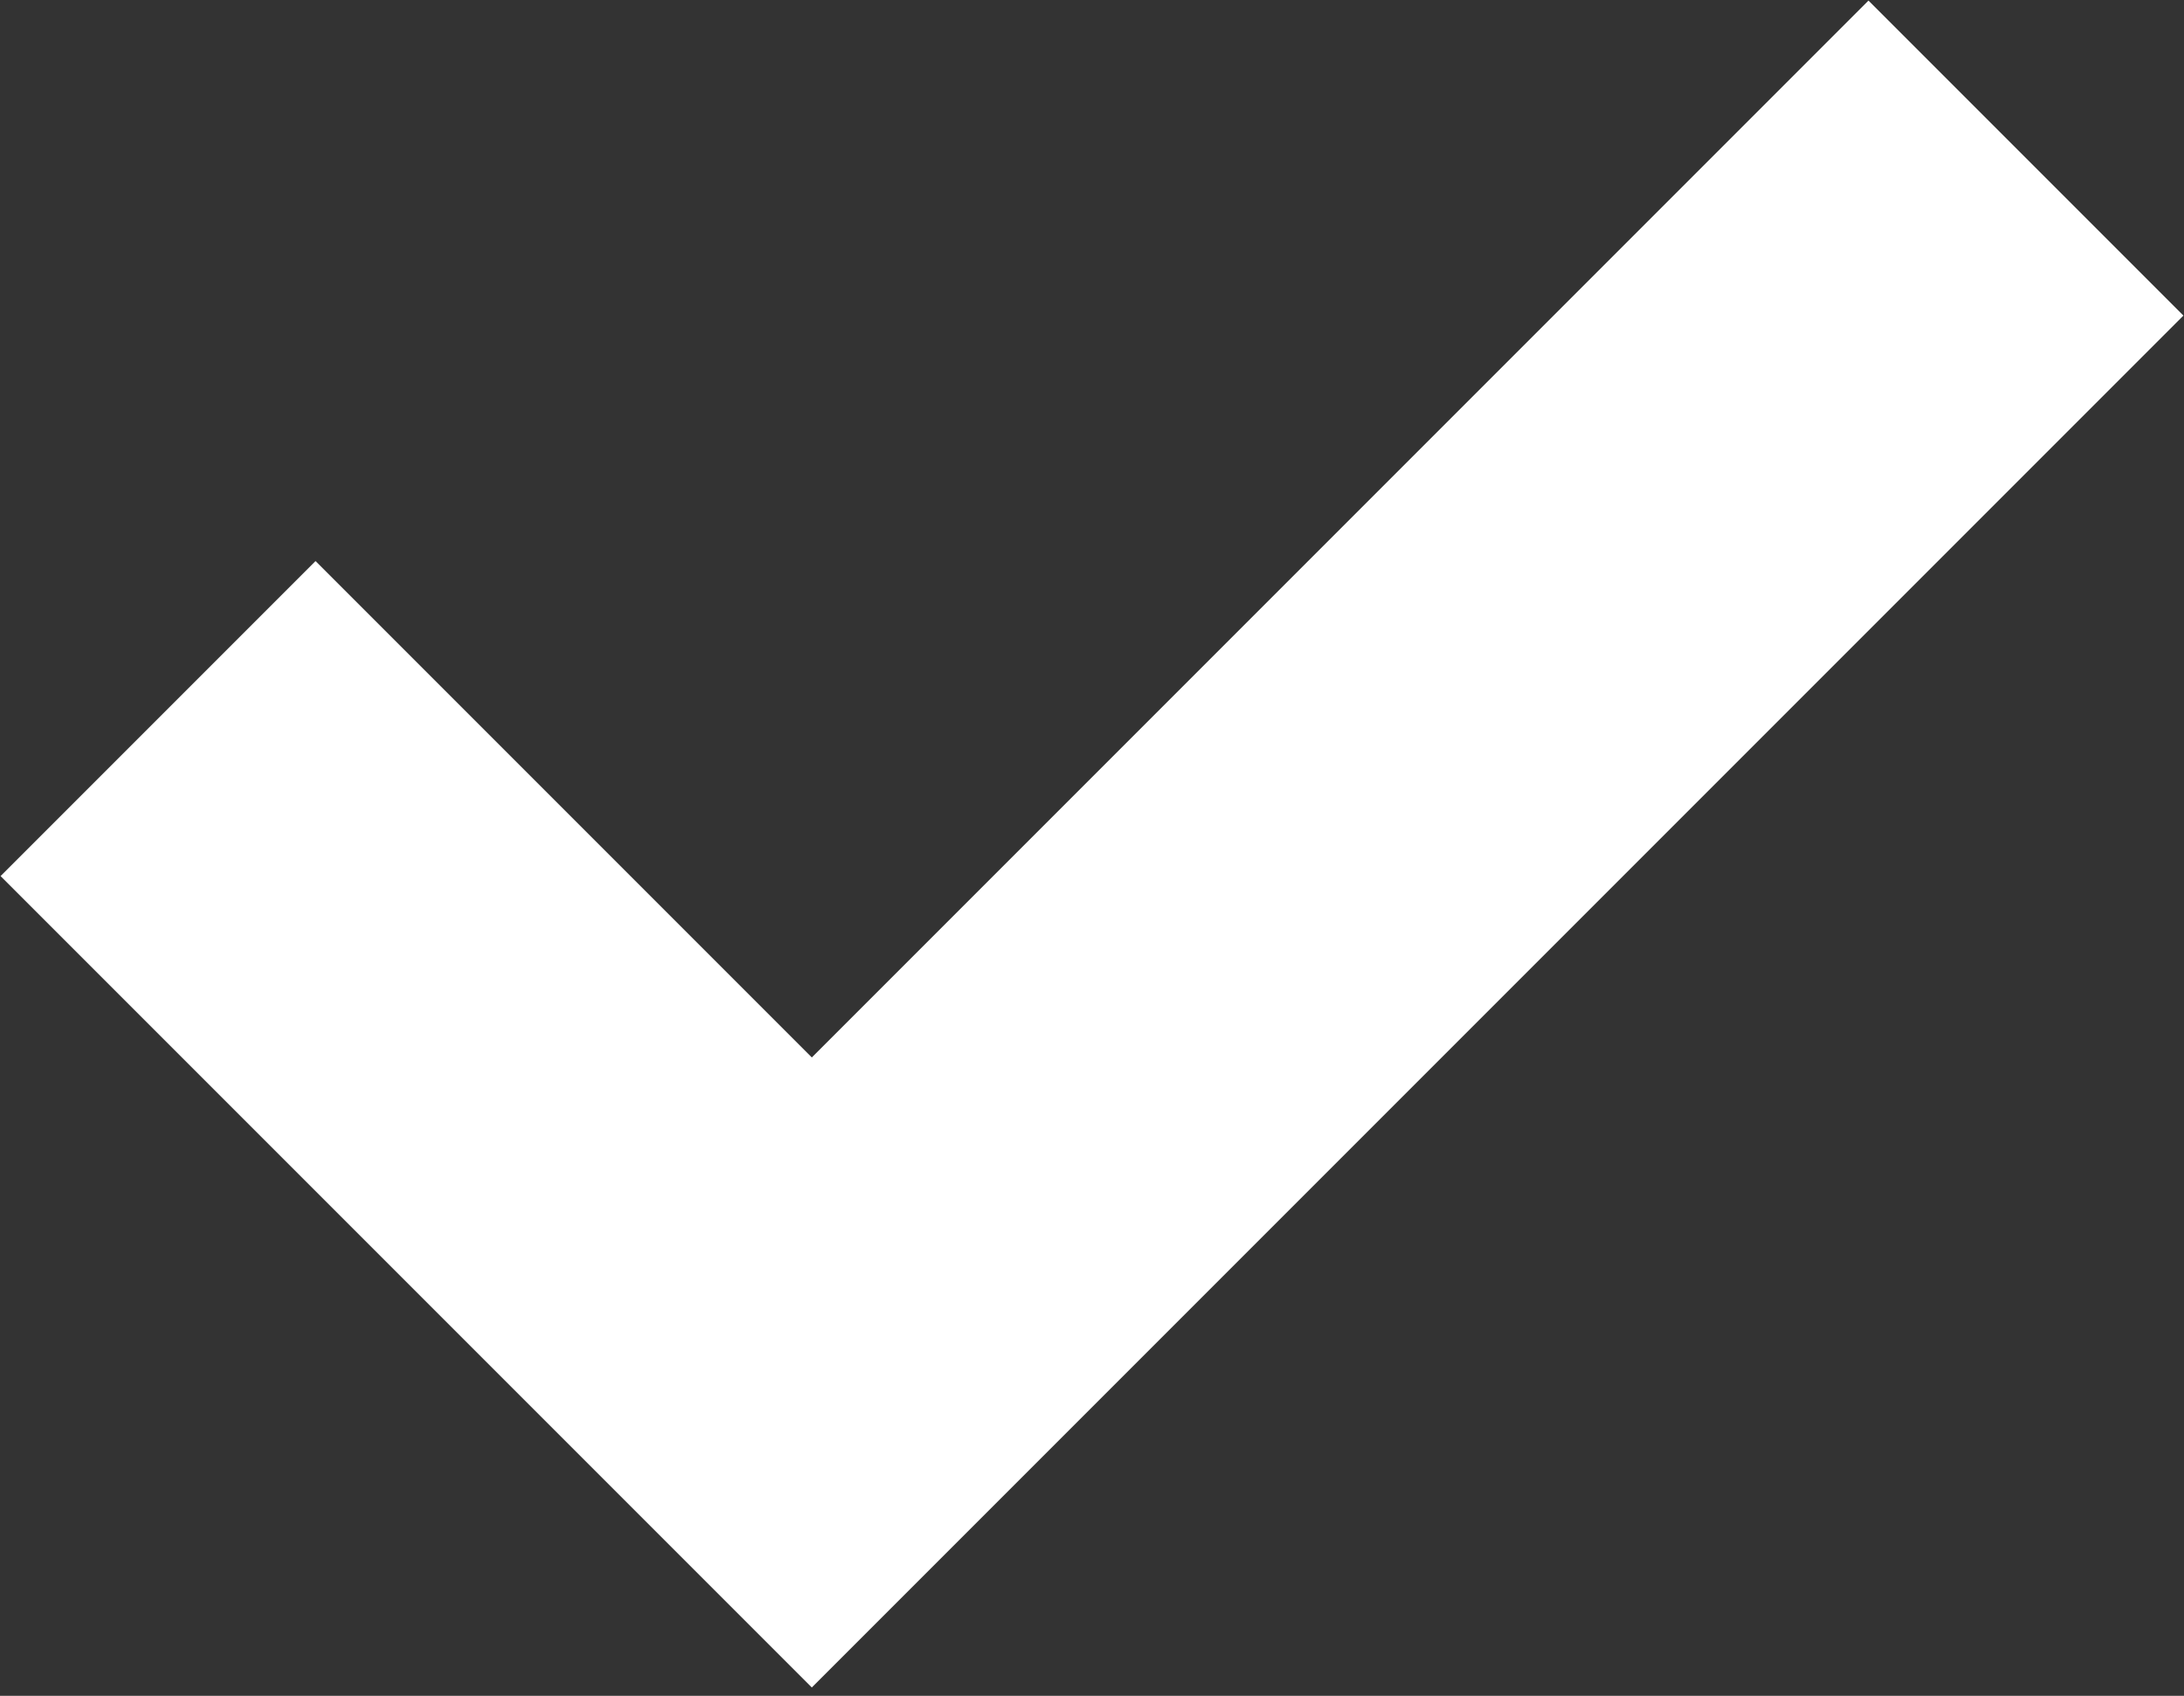
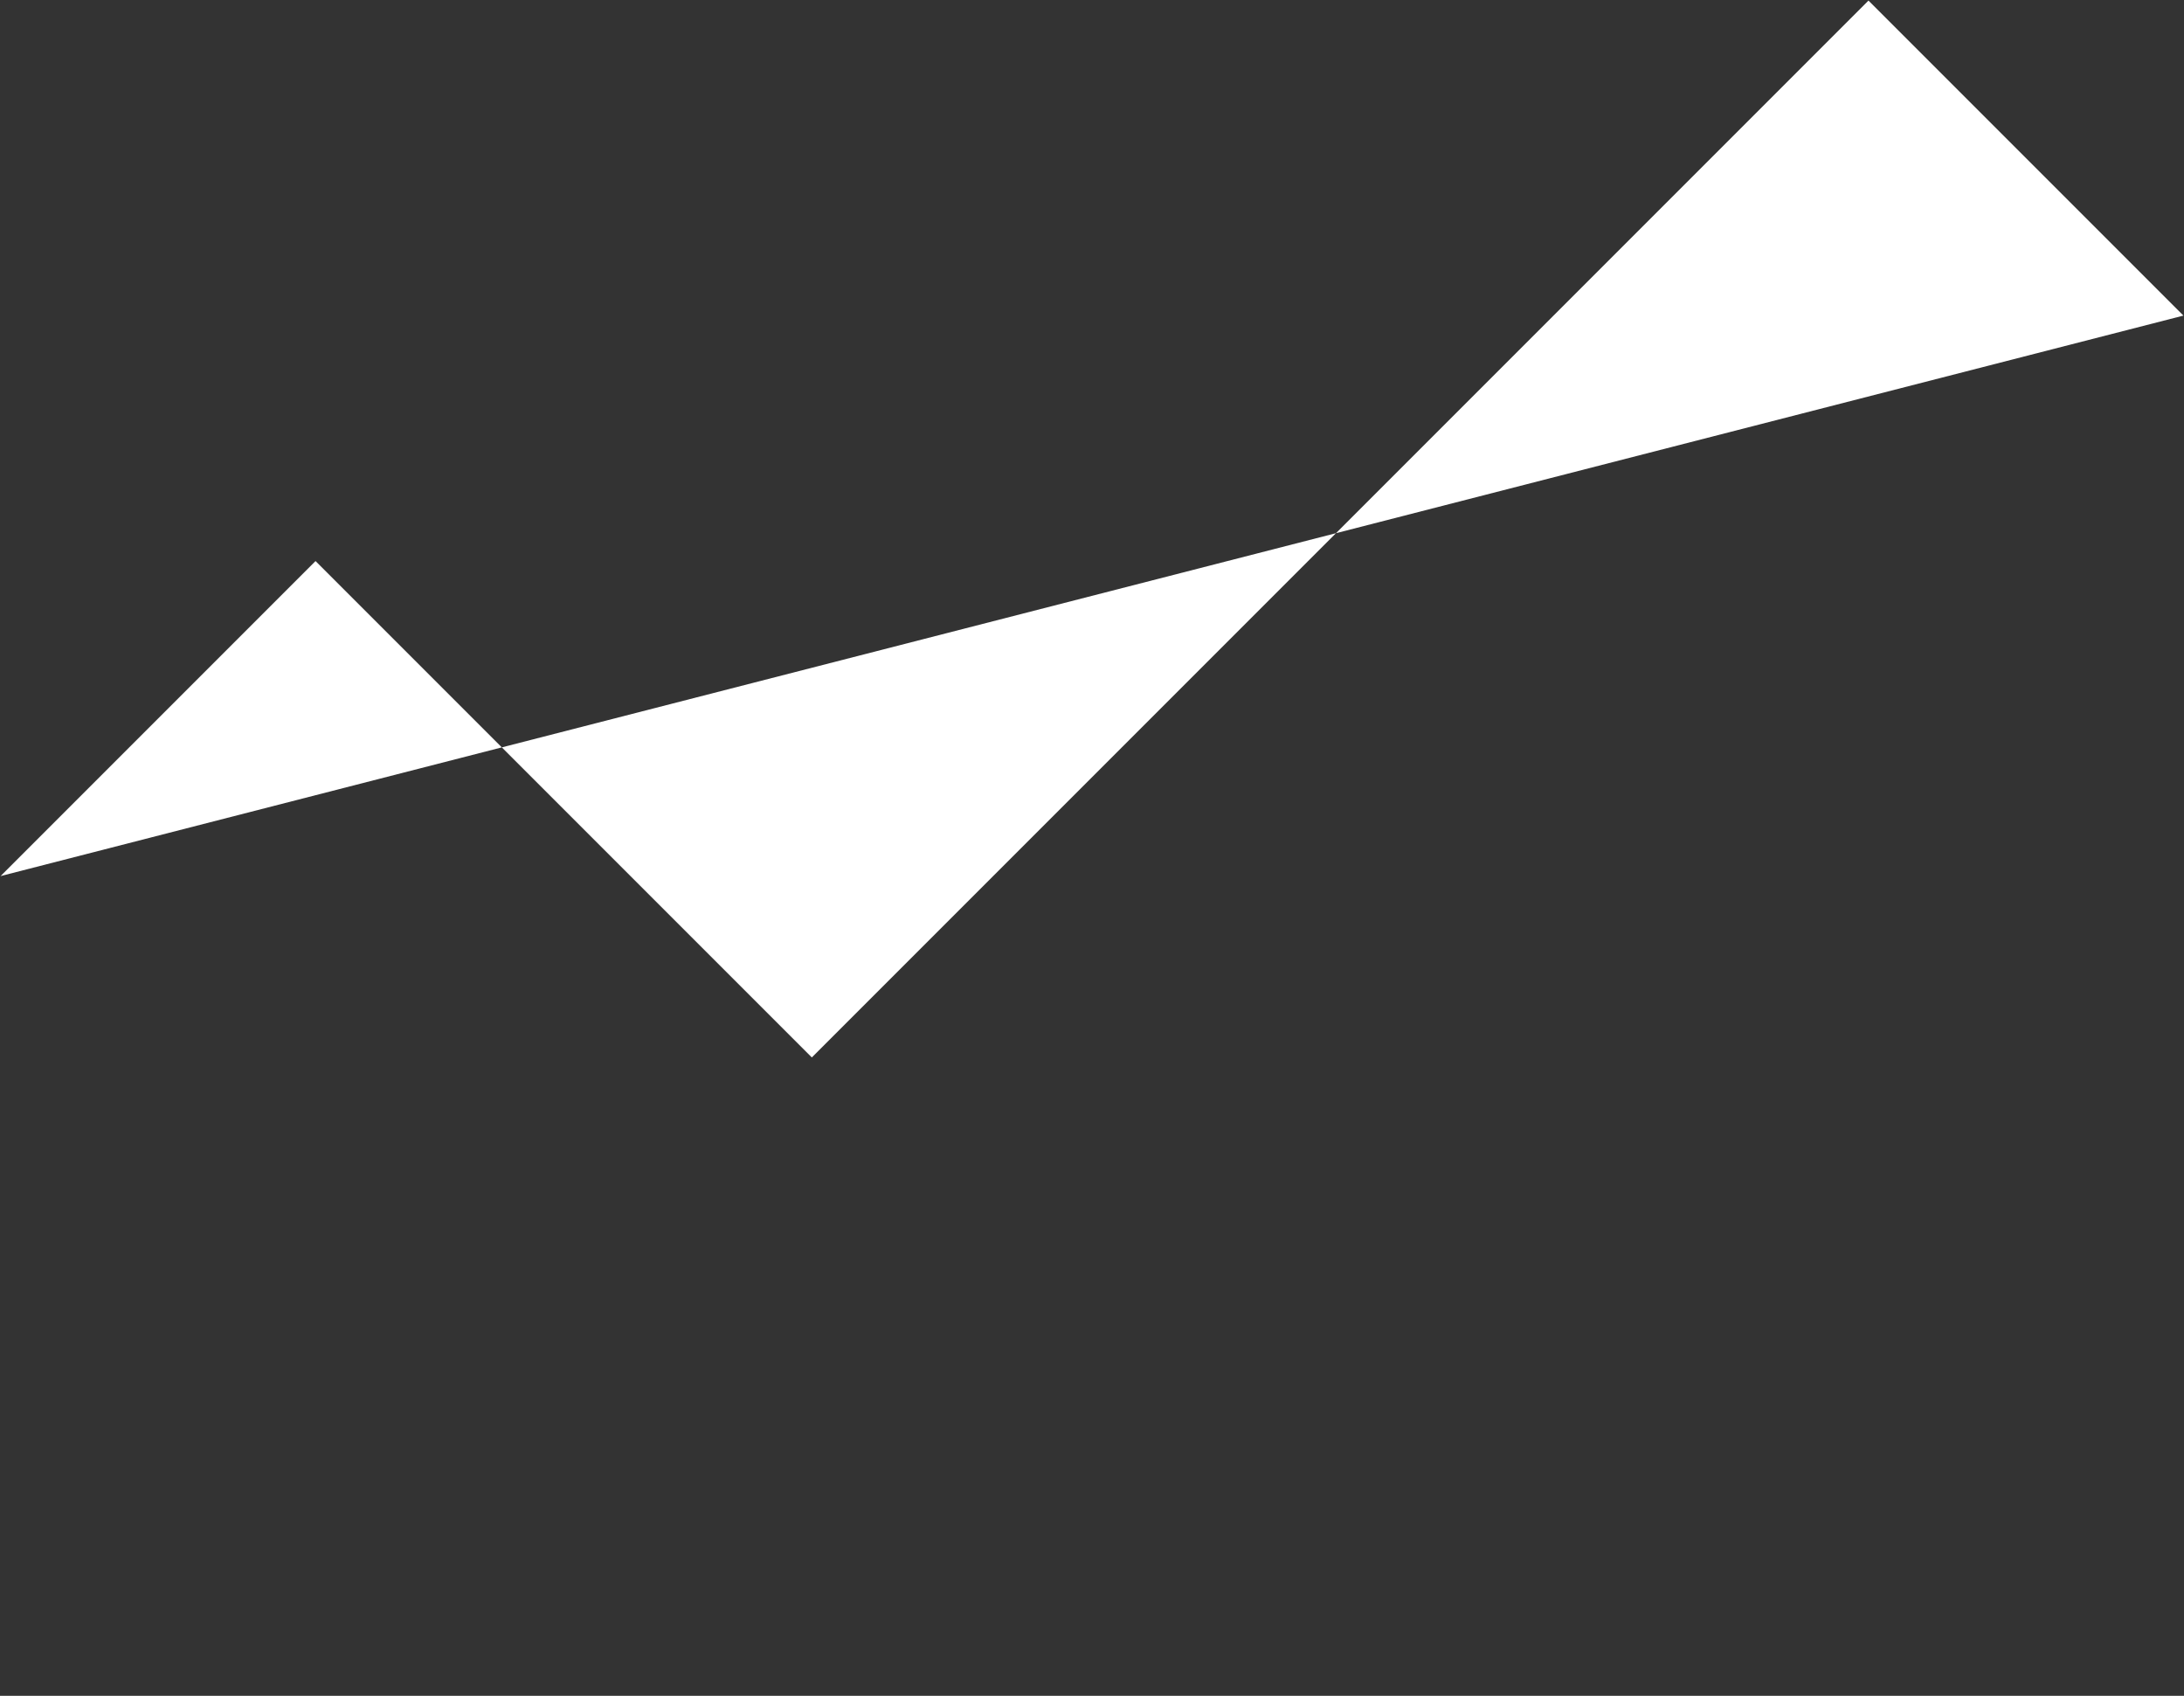
<svg xmlns="http://www.w3.org/2000/svg" width="152" height="118" viewBox="0 0 152 118" fill="none">
  <rect x="0" y="0" width="152" height="118" fill="#333333" stroke="none" />
-   <path fill-rule="evenodd" clip-rule="evenodd" d="M151.96 21.96L56.5 117.42L0.04 60.96L21.96 39.04L56.5 73.58L130.04 0.04L151.96 21.96Z" fill="white" />
+   <path fill-rule="evenodd" clip-rule="evenodd" d="M151.96 21.96L0.04 60.96L21.96 39.04L56.5 73.58L130.04 0.04L151.96 21.96Z" fill="white" />
</svg>